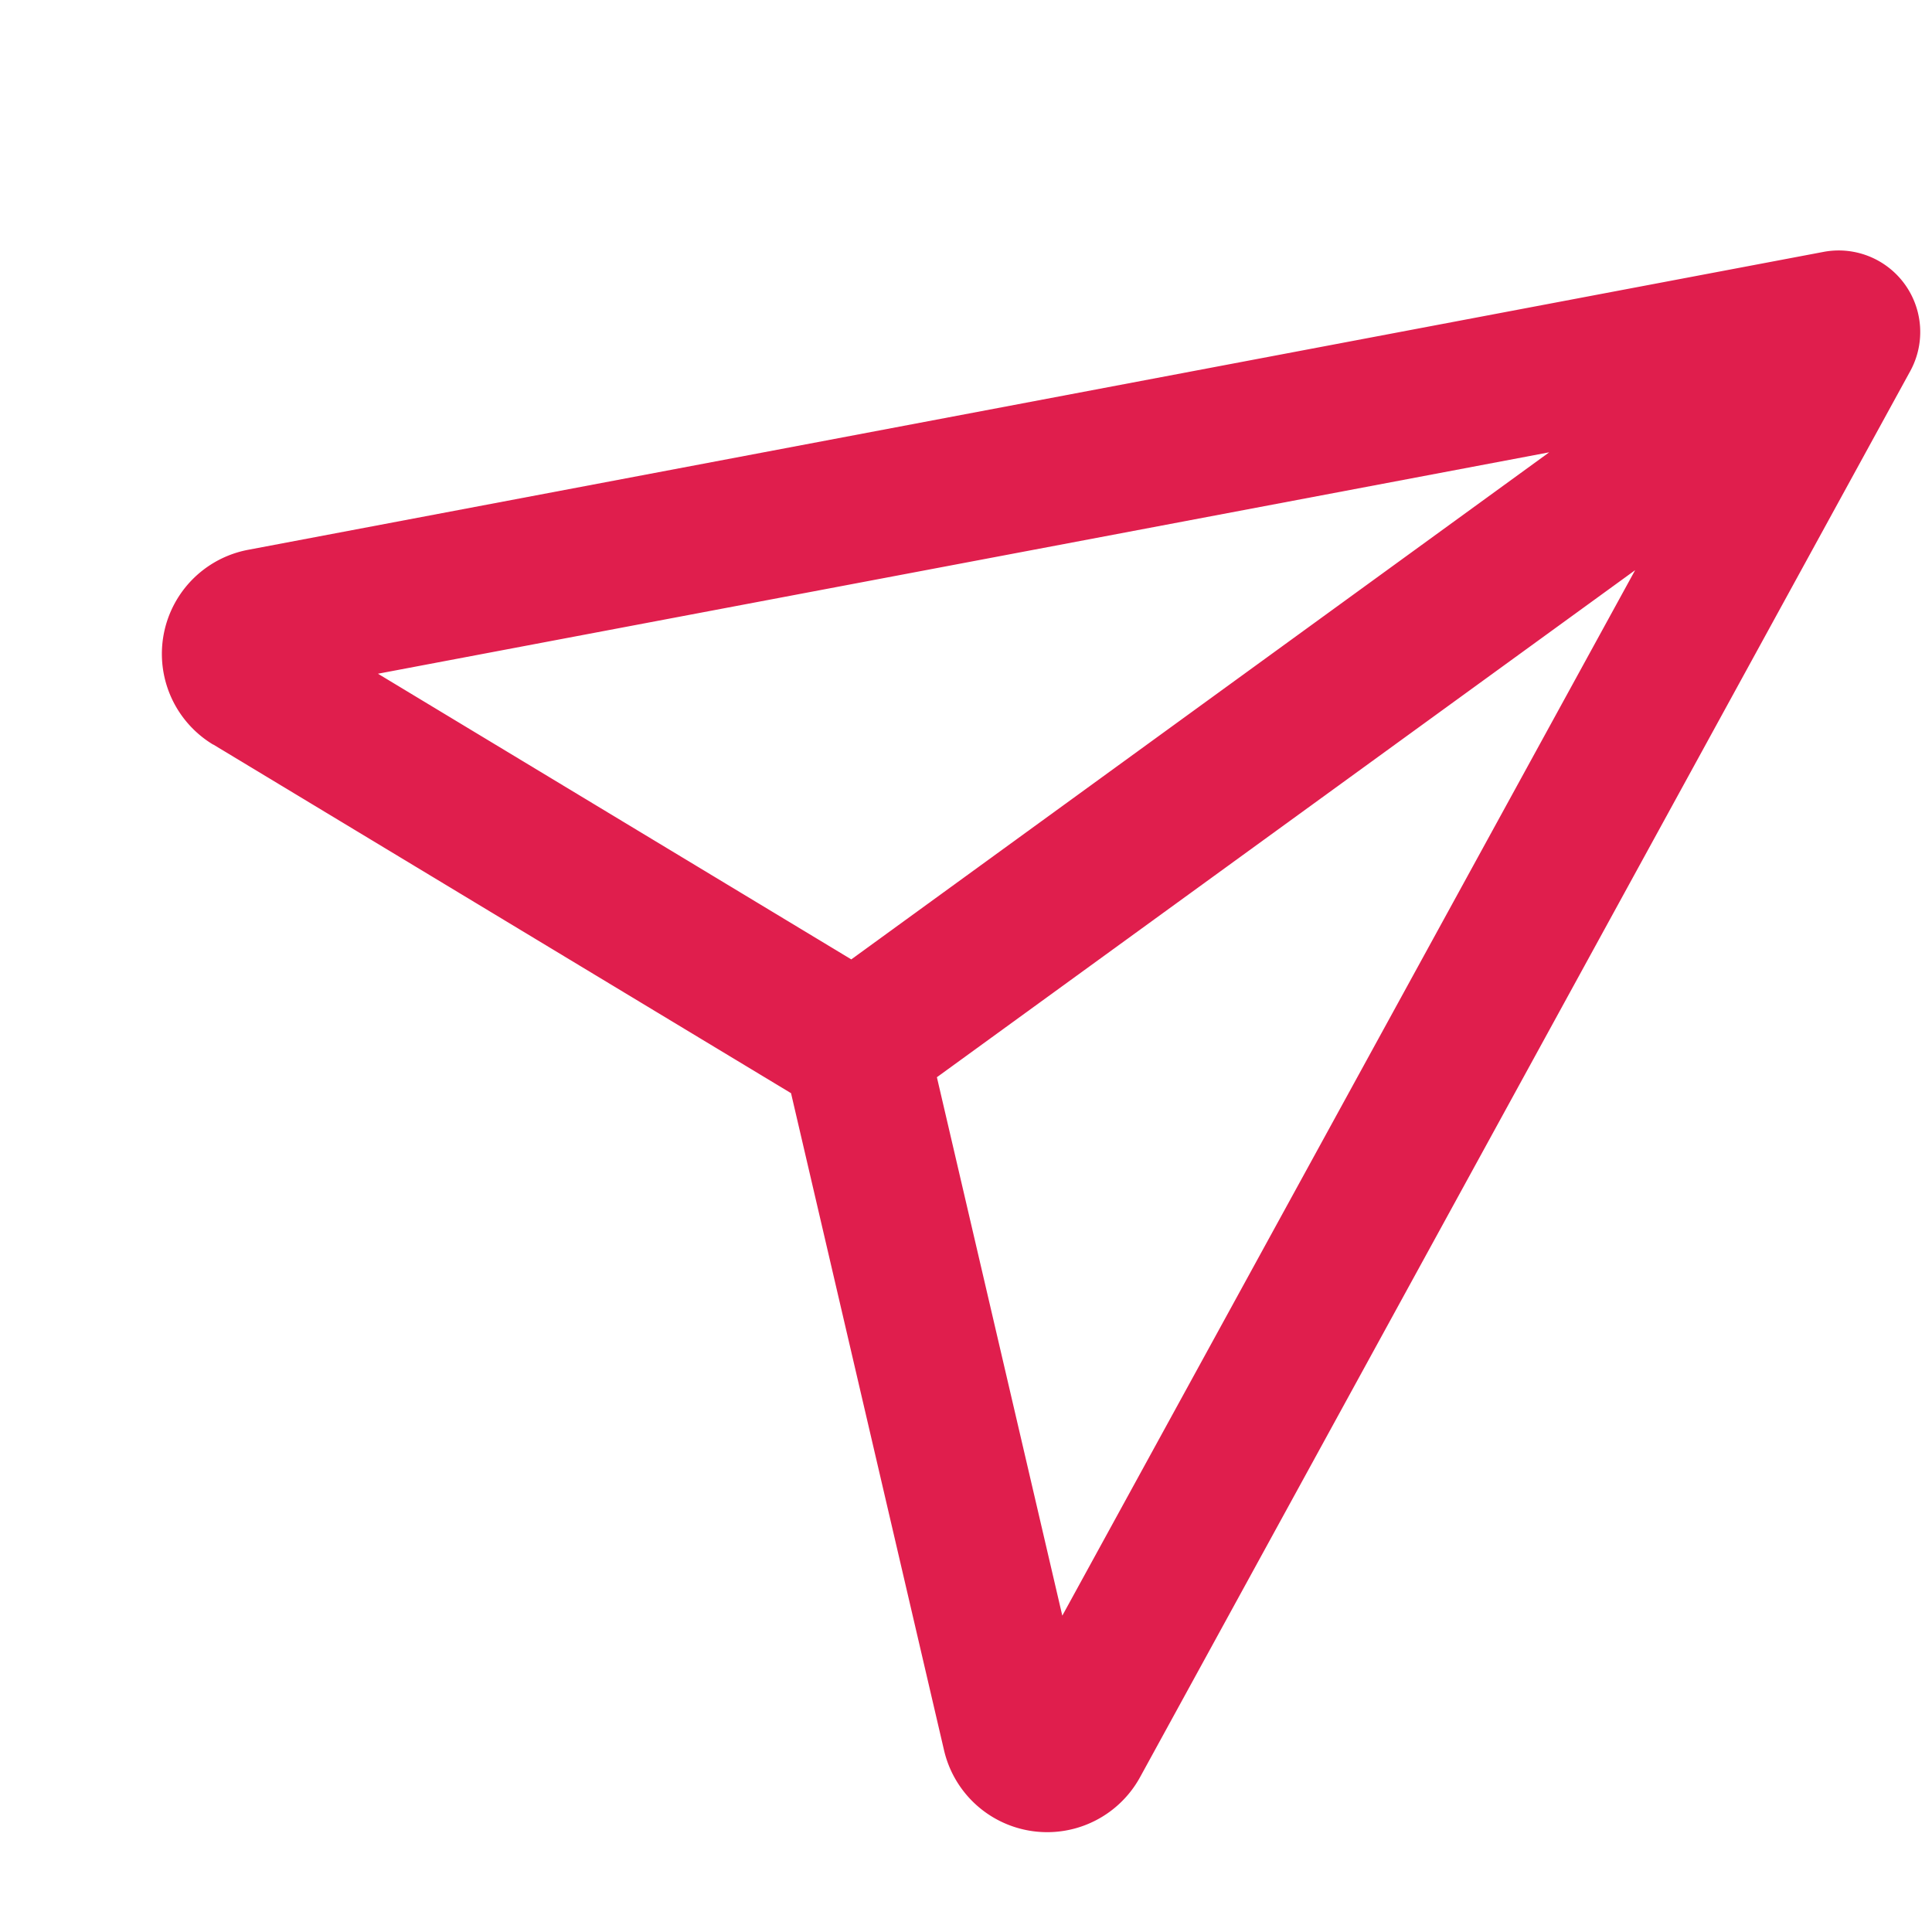
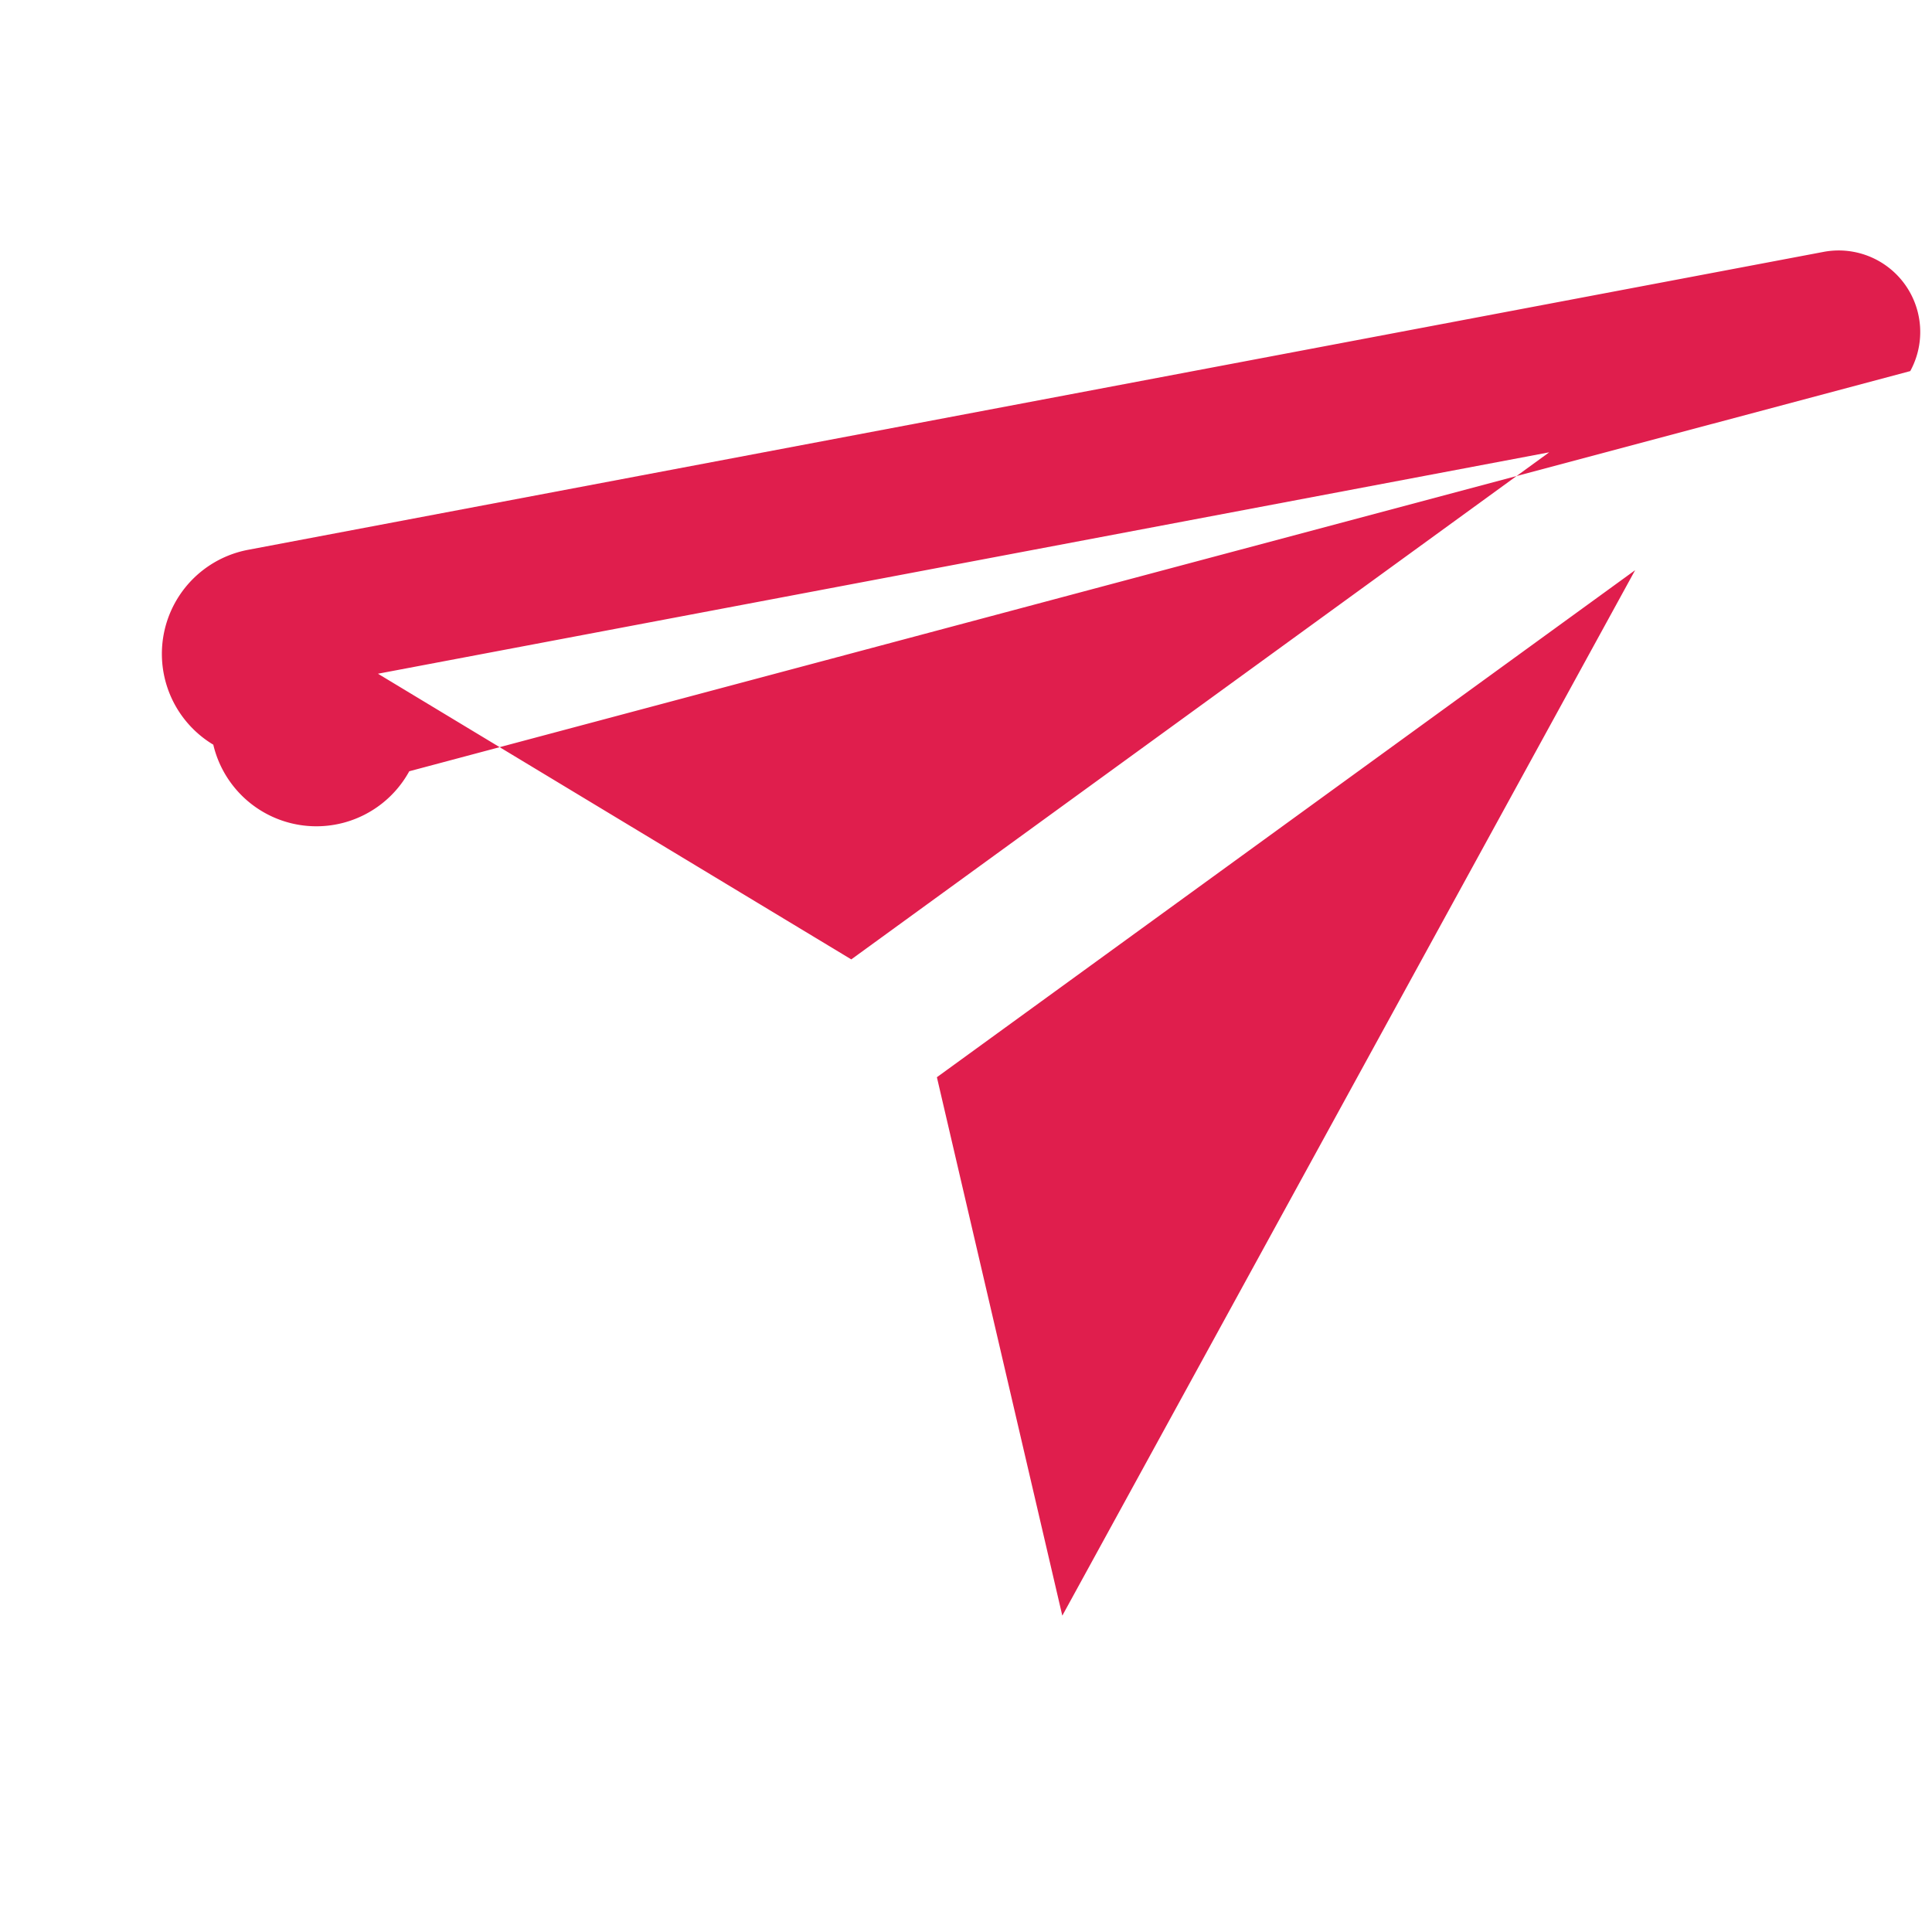
<svg xmlns="http://www.w3.org/2000/svg" width="635.962" height="635.895" viewBox="0 0 635.962 635.895">
-   <path id="paper-plane" d="M322.5,351.7,523.4,150.9,391,520.3ZM489.4,117,288.6,317.8,120,249.3ZM70.1,280.8l205.8,83.6,83.6,205.8a34.862,34.862,0,0,0,65.1-1.4L602.6,72a26.84,26.84,0,0,0-34.3-34.3L71.4,215.7A34.862,34.862,0,0,0,70,280.8Z" transform="translate(44.888 -43.23) rotate(9)" fill="#e01e4d" />
+   <path id="paper-plane" d="M322.5,351.7,523.4,150.9,391,520.3ZM489.4,117,288.6,317.8,120,249.3ZM70.1,280.8a34.862,34.862,0,0,0,65.1-1.4L602.6,72a26.84,26.84,0,0,0-34.3-34.3L71.4,215.7A34.862,34.862,0,0,0,70,280.8Z" transform="translate(44.888 -43.23) rotate(9)" fill="#e01e4d" />
</svg>